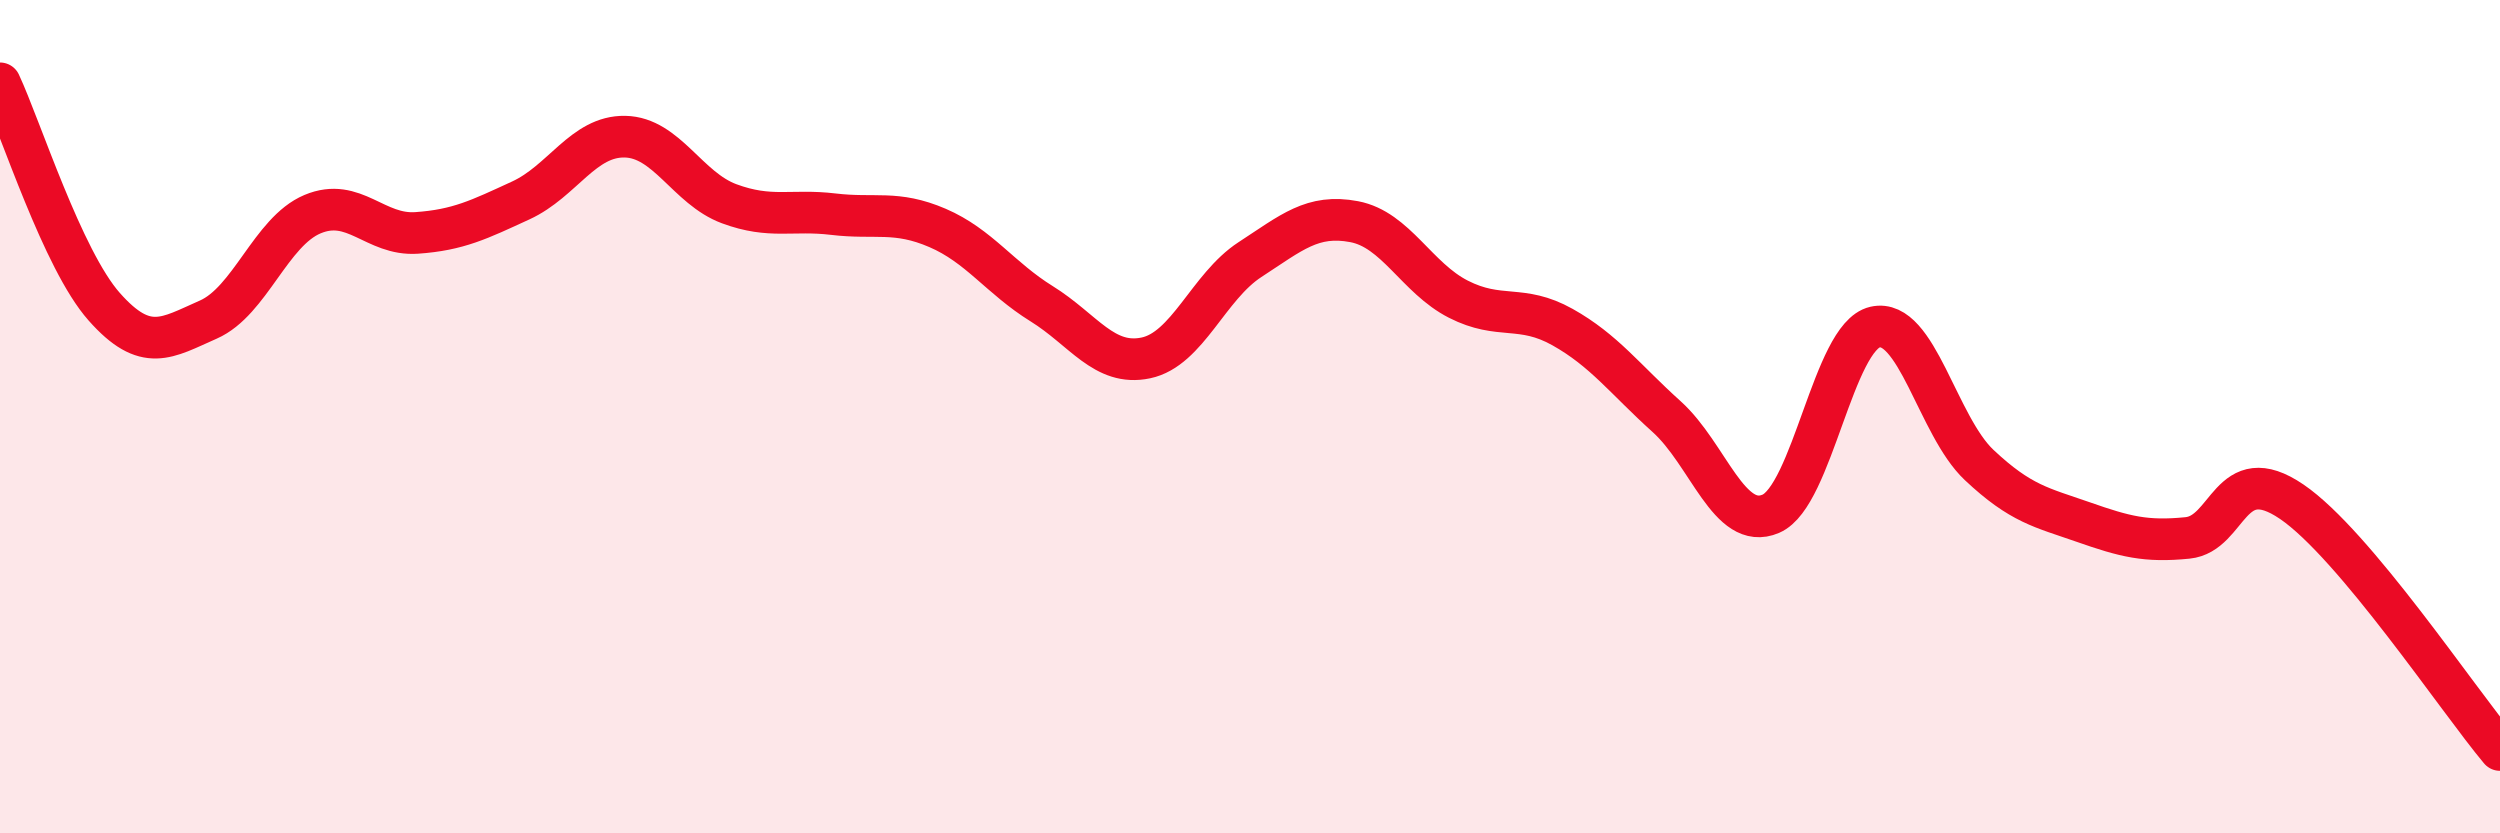
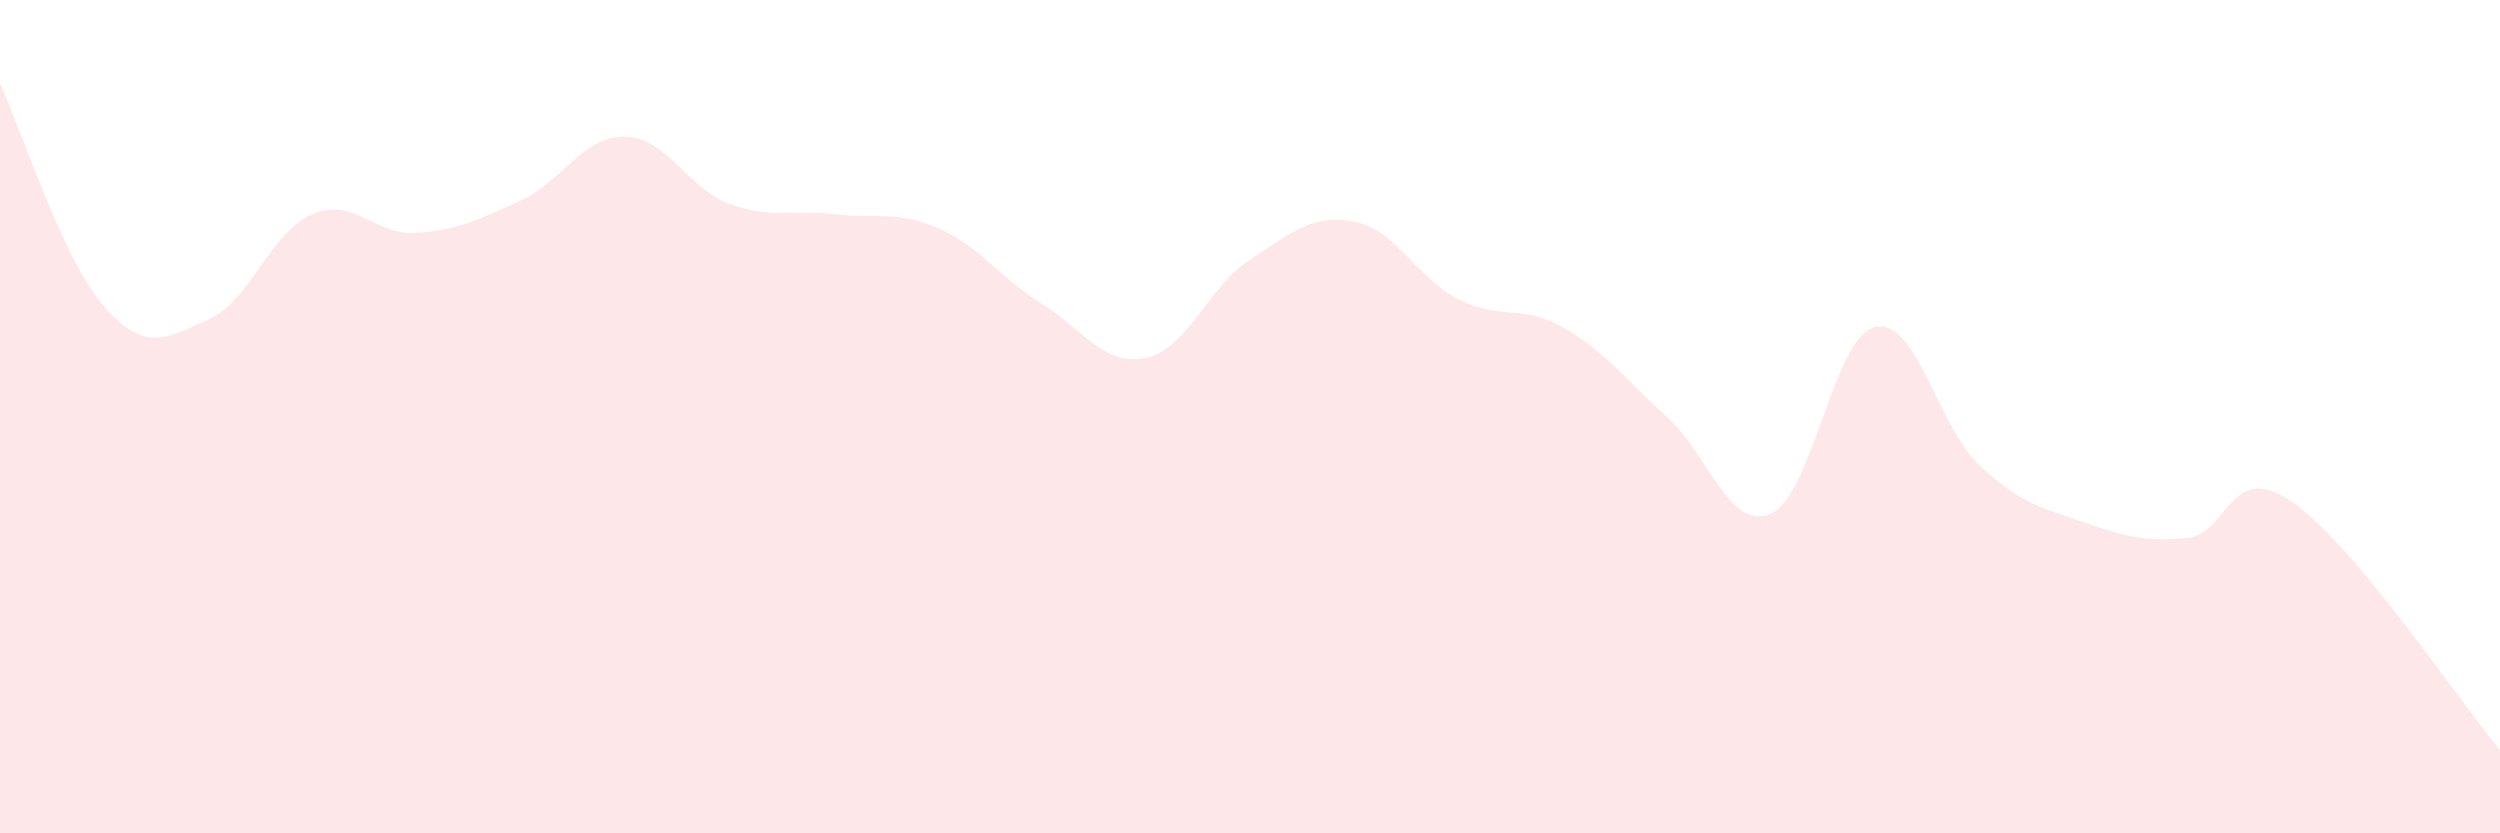
<svg xmlns="http://www.w3.org/2000/svg" width="60" height="20" viewBox="0 0 60 20">
  <path d="M 0,2 C 0.5,3.07 1.5,6.23 2.5,7.36 C 3.5,8.49 4,8.11 5,7.67 C 6,7.23 6.5,5.56 7.5,5.14 C 8.5,4.72 9,5.66 10,5.59 C 11,5.52 11.5,5.27 12.5,4.81 C 13.5,4.35 14,3.26 15,3.28 C 16,3.3 16.5,4.52 17.5,4.89 C 18.5,5.26 19,5.02 20,5.14 C 21,5.26 21.5,5.04 22.5,5.47 C 23.5,5.9 24,6.67 25,7.29 C 26,7.91 26.5,8.8 27.5,8.59 C 28.5,8.38 29,6.88 30,6.23 C 31,5.58 31.5,5.13 32.5,5.32 C 33.5,5.51 34,6.67 35,7.18 C 36,7.69 36.5,7.29 37.5,7.85 C 38.5,8.41 39,9.1 40,10 C 41,10.9 41.5,12.76 42.5,12.33 C 43.5,11.9 44,8.08 45,7.85 C 46,7.62 46.5,10.22 47.5,11.16 C 48.5,12.1 49,12.18 50,12.53 C 51,12.88 51.5,13.01 52.5,12.91 C 53.5,12.81 53.5,11.02 55,12.04 C 56.5,13.06 59,16.81 60,18L60 20L0 20Z" fill="#EB0A25" opacity="0.1" stroke-linecap="round" stroke-linejoin="round" />
-   <path d="M 0,2 C 0.5,3.07 1.5,6.23 2.5,7.36 C 3.5,8.49 4,8.11 5,7.67 C 6,7.23 6.5,5.56 7.5,5.14 C 8.5,4.72 9,5.66 10,5.59 C 11,5.52 11.5,5.27 12.5,4.81 C 13.5,4.35 14,3.26 15,3.28 C 16,3.3 16.5,4.52 17.5,4.89 C 18.5,5.26 19,5.02 20,5.14 C 21,5.26 21.5,5.04 22.5,5.47 C 23.5,5.9 24,6.67 25,7.29 C 26,7.91 26.5,8.8 27.5,8.59 C 28.5,8.38 29,6.88 30,6.23 C 31,5.58 31.5,5.13 32.5,5.32 C 33.5,5.51 34,6.67 35,7.18 C 36,7.69 36.5,7.29 37.5,7.85 C 38.5,8.41 39,9.1 40,10 C 41,10.9 41.5,12.76 42.5,12.33 C 43.5,11.9 44,8.08 45,7.85 C 46,7.62 46.5,10.22 47.5,11.16 C 48.5,12.1 49,12.18 50,12.53 C 51,12.88 51.5,13.01 52.5,12.91 C 53.5,12.81 53.5,11.02 55,12.04 C 56.5,13.06 59,16.81 60,18" stroke="#EB0A25" stroke-width="1" fill="none" stroke-linecap="round" stroke-linejoin="round" />
</svg>